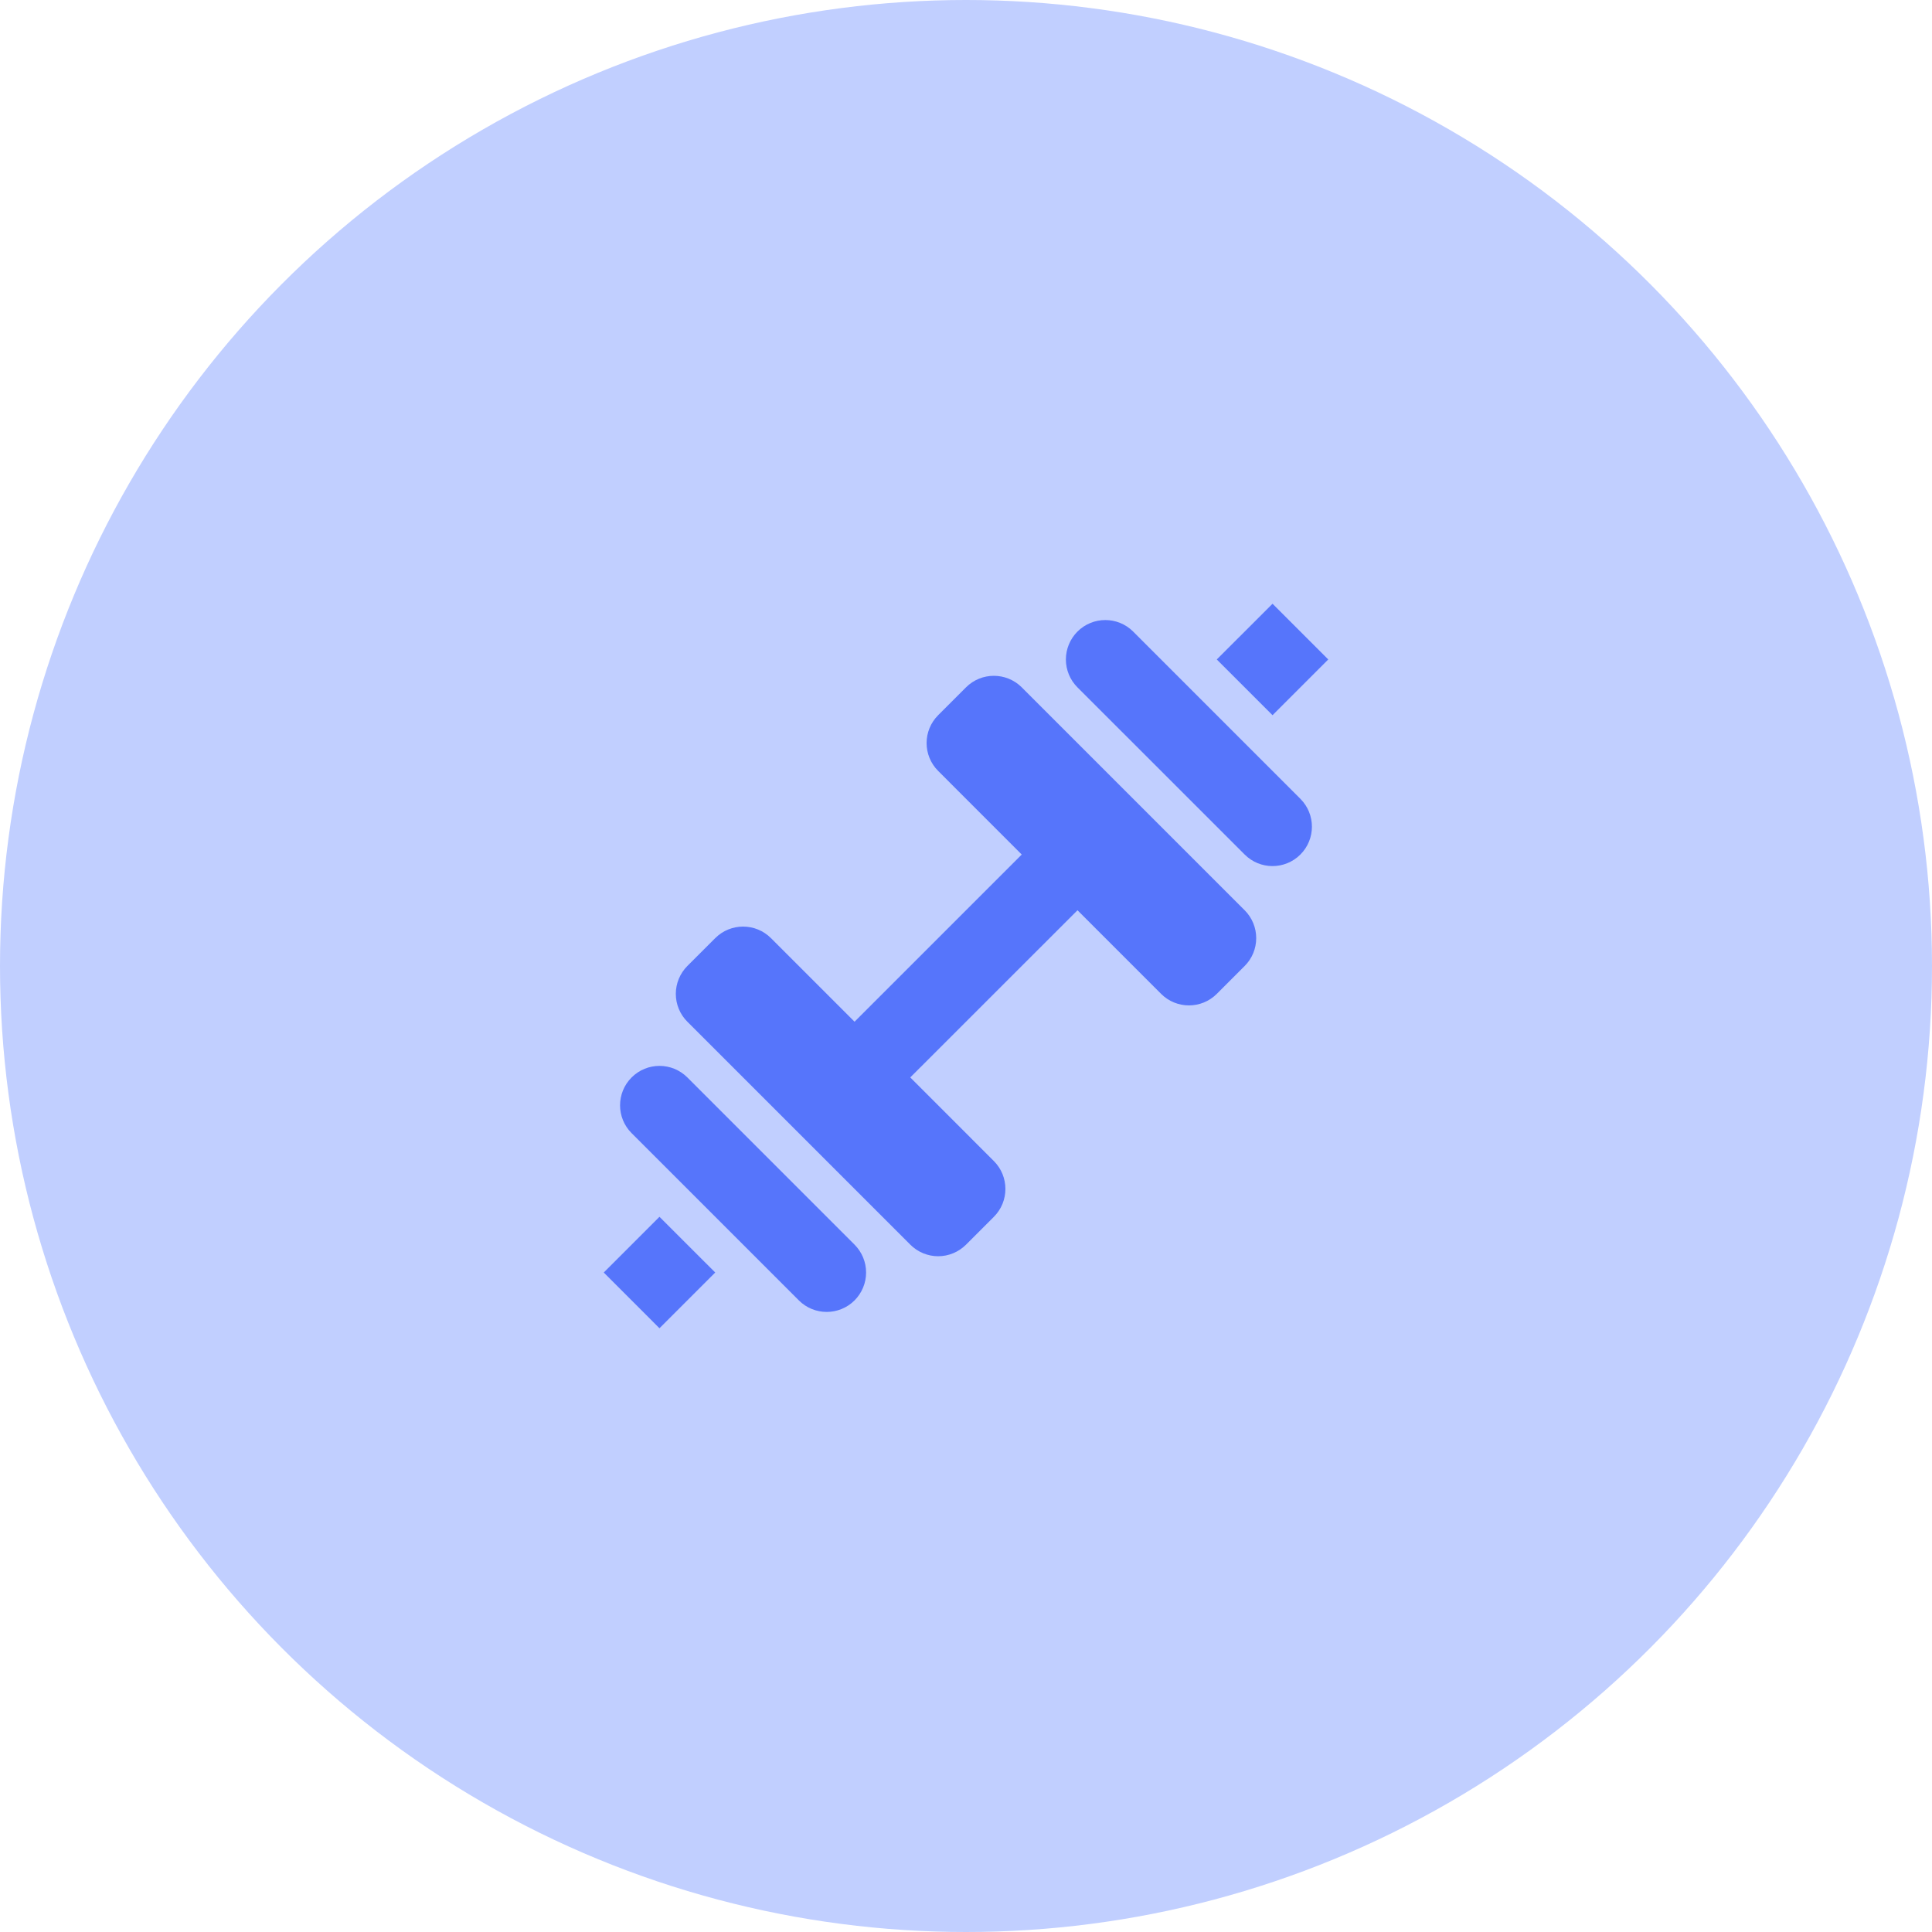
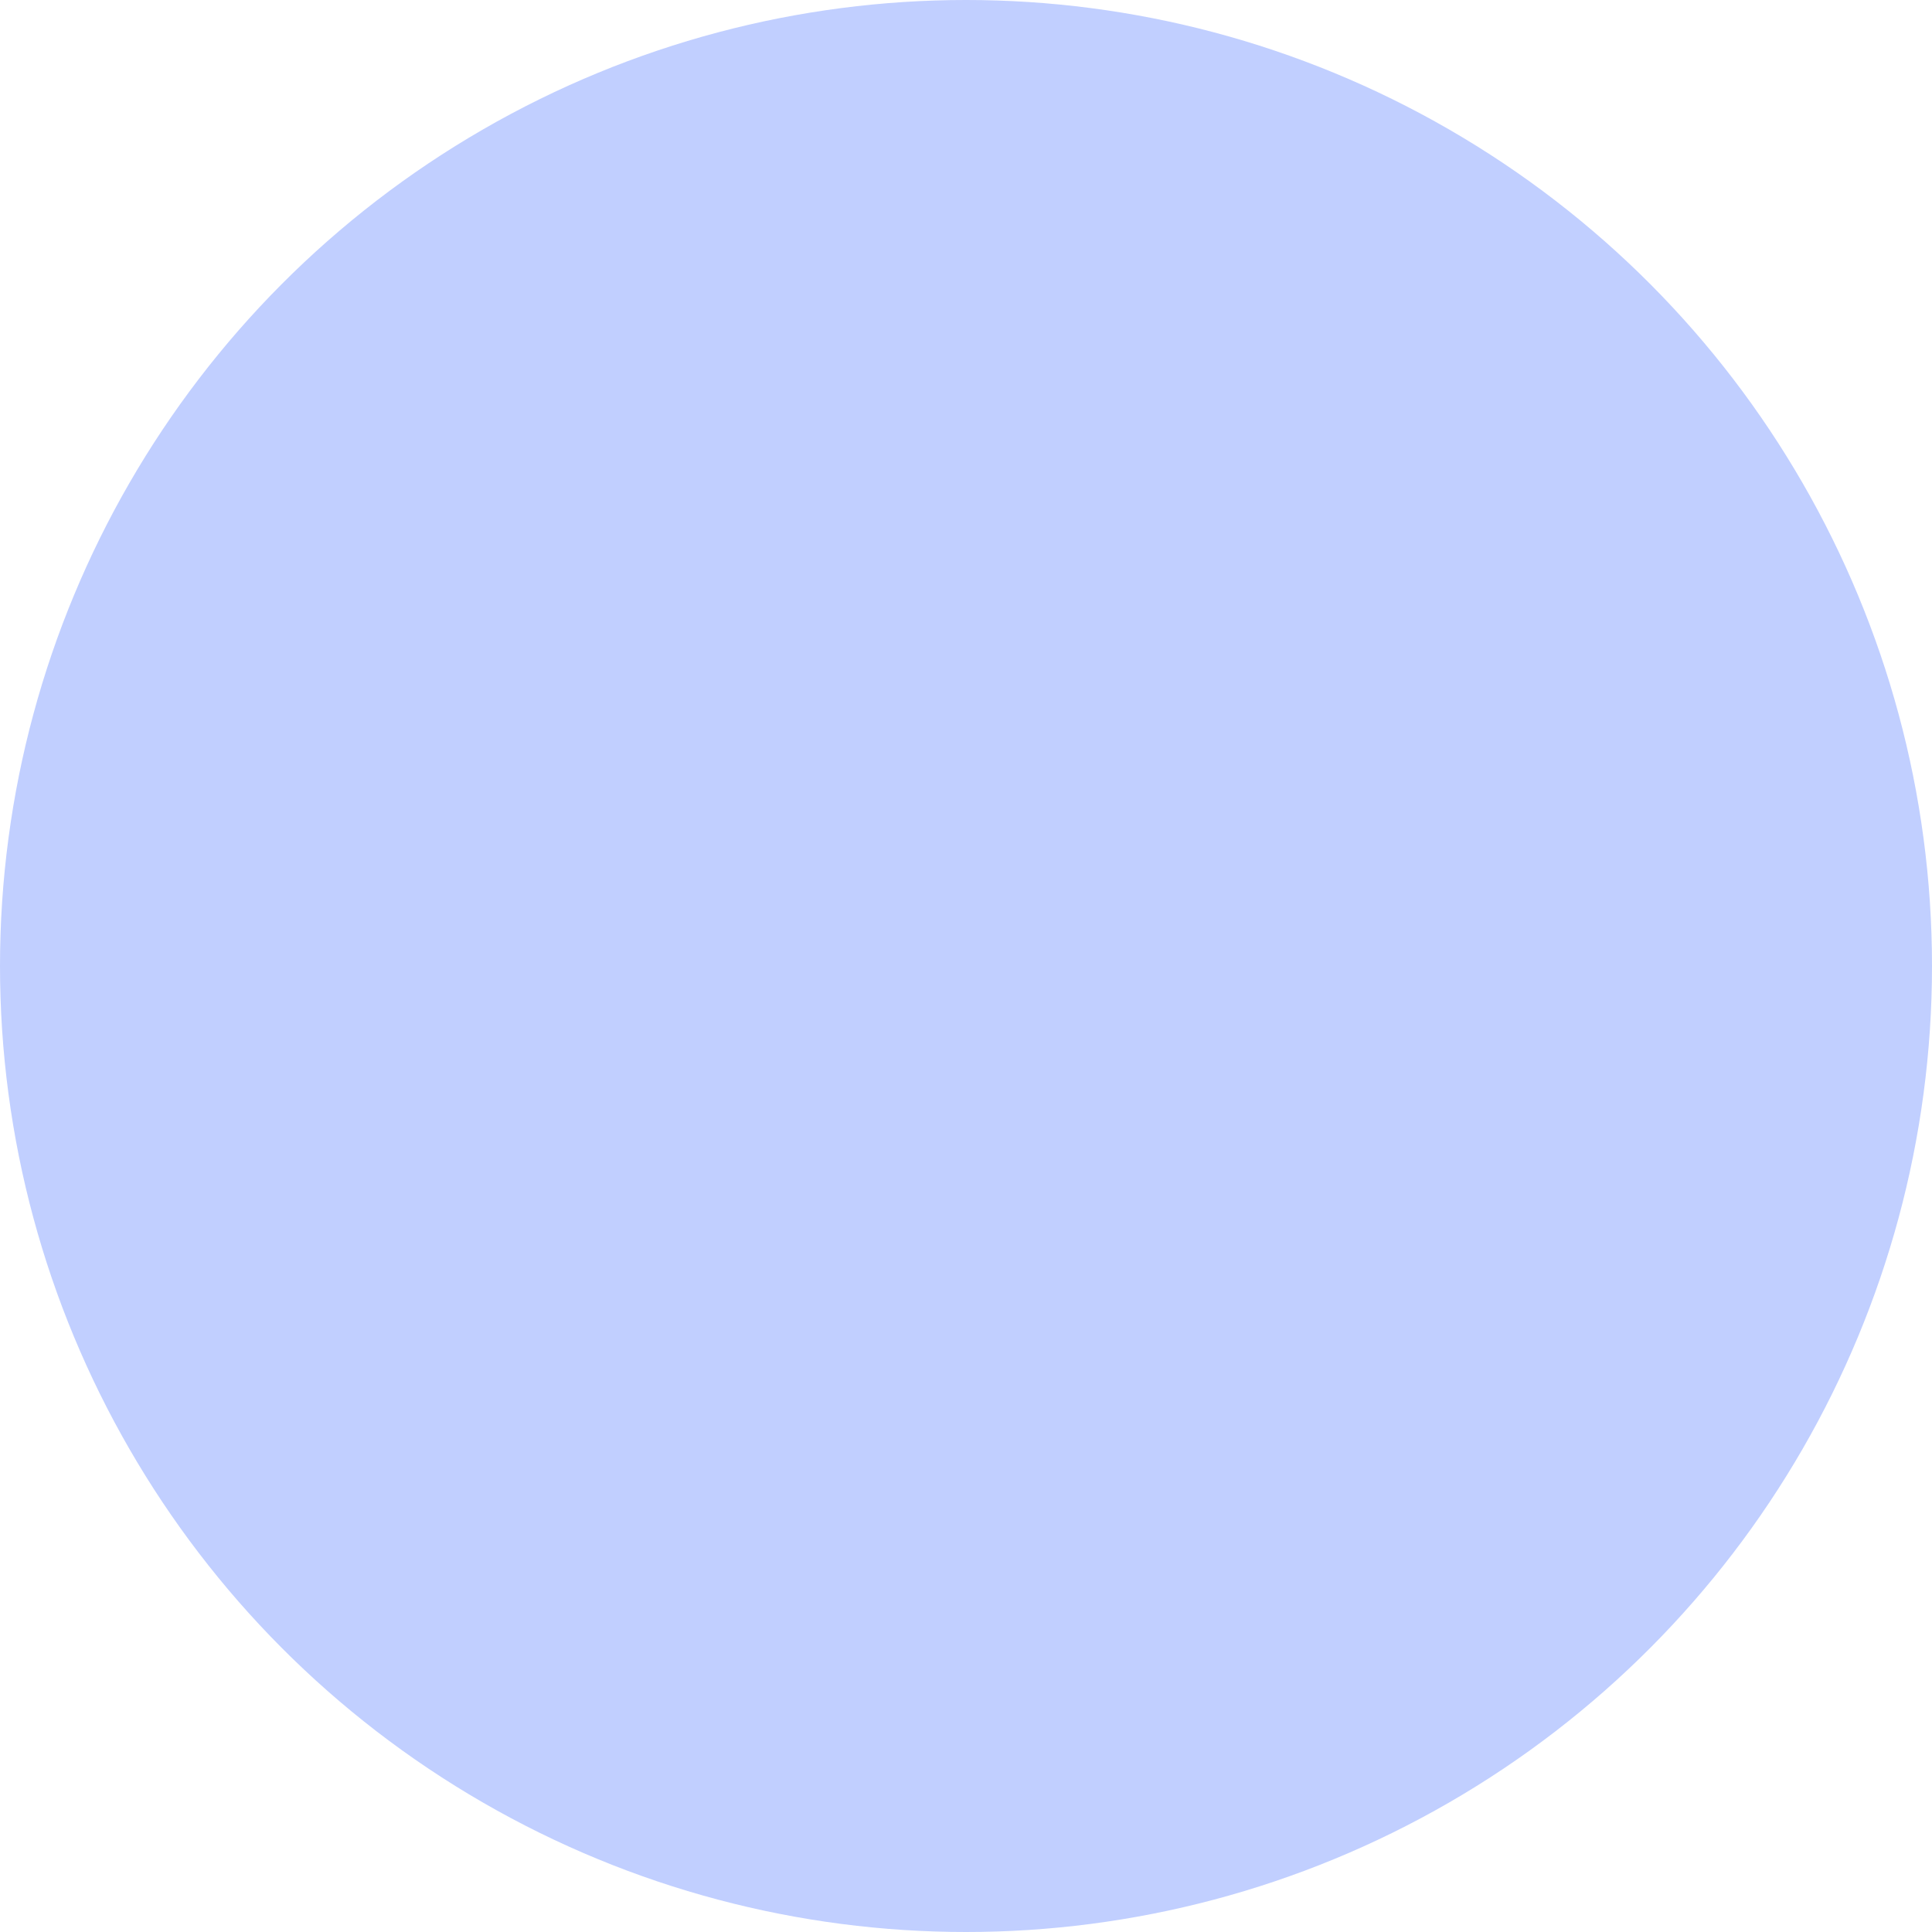
<svg xmlns="http://www.w3.org/2000/svg" width="80" height="80" viewBox="0 0 80 80" fill="none">
  <circle cx="40" cy="40" r="40" fill="#C1CFFF" />
-   <path fill-rule="evenodd" clip-rule="evenodd" d="M25 52.692L27.307 55L29.616 52.692L27.307 50.385L25 52.692Z" fill="#5675FB" />
-   <path fill-rule="evenodd" clip-rule="evenodd" d="M28.462 44.614C27.824 43.977 26.792 43.977 26.154 44.614C25.516 45.252 25.516 46.285 26.154 46.922L33.078 53.846C33.714 54.483 34.747 54.483 35.385 53.847C35.69 53.54 35.863 53.126 35.863 52.692C35.863 52.259 35.692 51.845 35.385 51.538L28.462 44.614Z" fill="#5675FB" />
-   <path fill-rule="evenodd" clip-rule="evenodd" d="M55 27.307L52.693 25L50.384 27.307L52.693 29.615L55 27.307Z" fill="#5675FB" />
-   <path fill-rule="evenodd" clip-rule="evenodd" d="M46.923 26.153C46.285 25.515 45.252 25.515 44.614 26.153C44.309 26.459 44.136 26.875 44.136 27.307C44.136 27.741 44.309 28.156 44.614 28.461L51.539 35.384C52.175 36.022 53.209 36.022 53.846 35.384C54.483 34.748 54.483 33.715 53.846 33.077L46.923 26.153Z" fill="#5675FB" />
-   <path fill-rule="evenodd" clip-rule="evenodd" d="M42.308 28.461C41.67 27.825 40.637 27.825 40.001 28.461L38.847 29.615C38.209 30.253 38.209 31.284 38.847 31.922L42.308 35.385L35.385 42.307L31.924 38.846C31.287 38.209 30.253 38.209 29.616 38.846L28.462 39.999C28.156 40.306 27.984 40.722 27.984 41.153C27.984 41.587 28.156 42.002 28.462 42.307L37.694 51.539C37.999 51.845 38.415 52.018 38.847 52.018C39.28 52.018 39.694 51.845 40.001 51.539L41.154 50.386C41.791 49.748 41.791 48.715 41.154 48.077L37.692 44.614L44.617 37.692L48.078 41.153C48.715 41.791 49.748 41.791 50.386 41.153L51.539 39.999C51.846 39.694 52.017 39.278 52.017 38.846C52.017 38.413 51.846 37.999 51.539 37.692L42.308 28.461Z" fill="#5675FB" />
</svg>